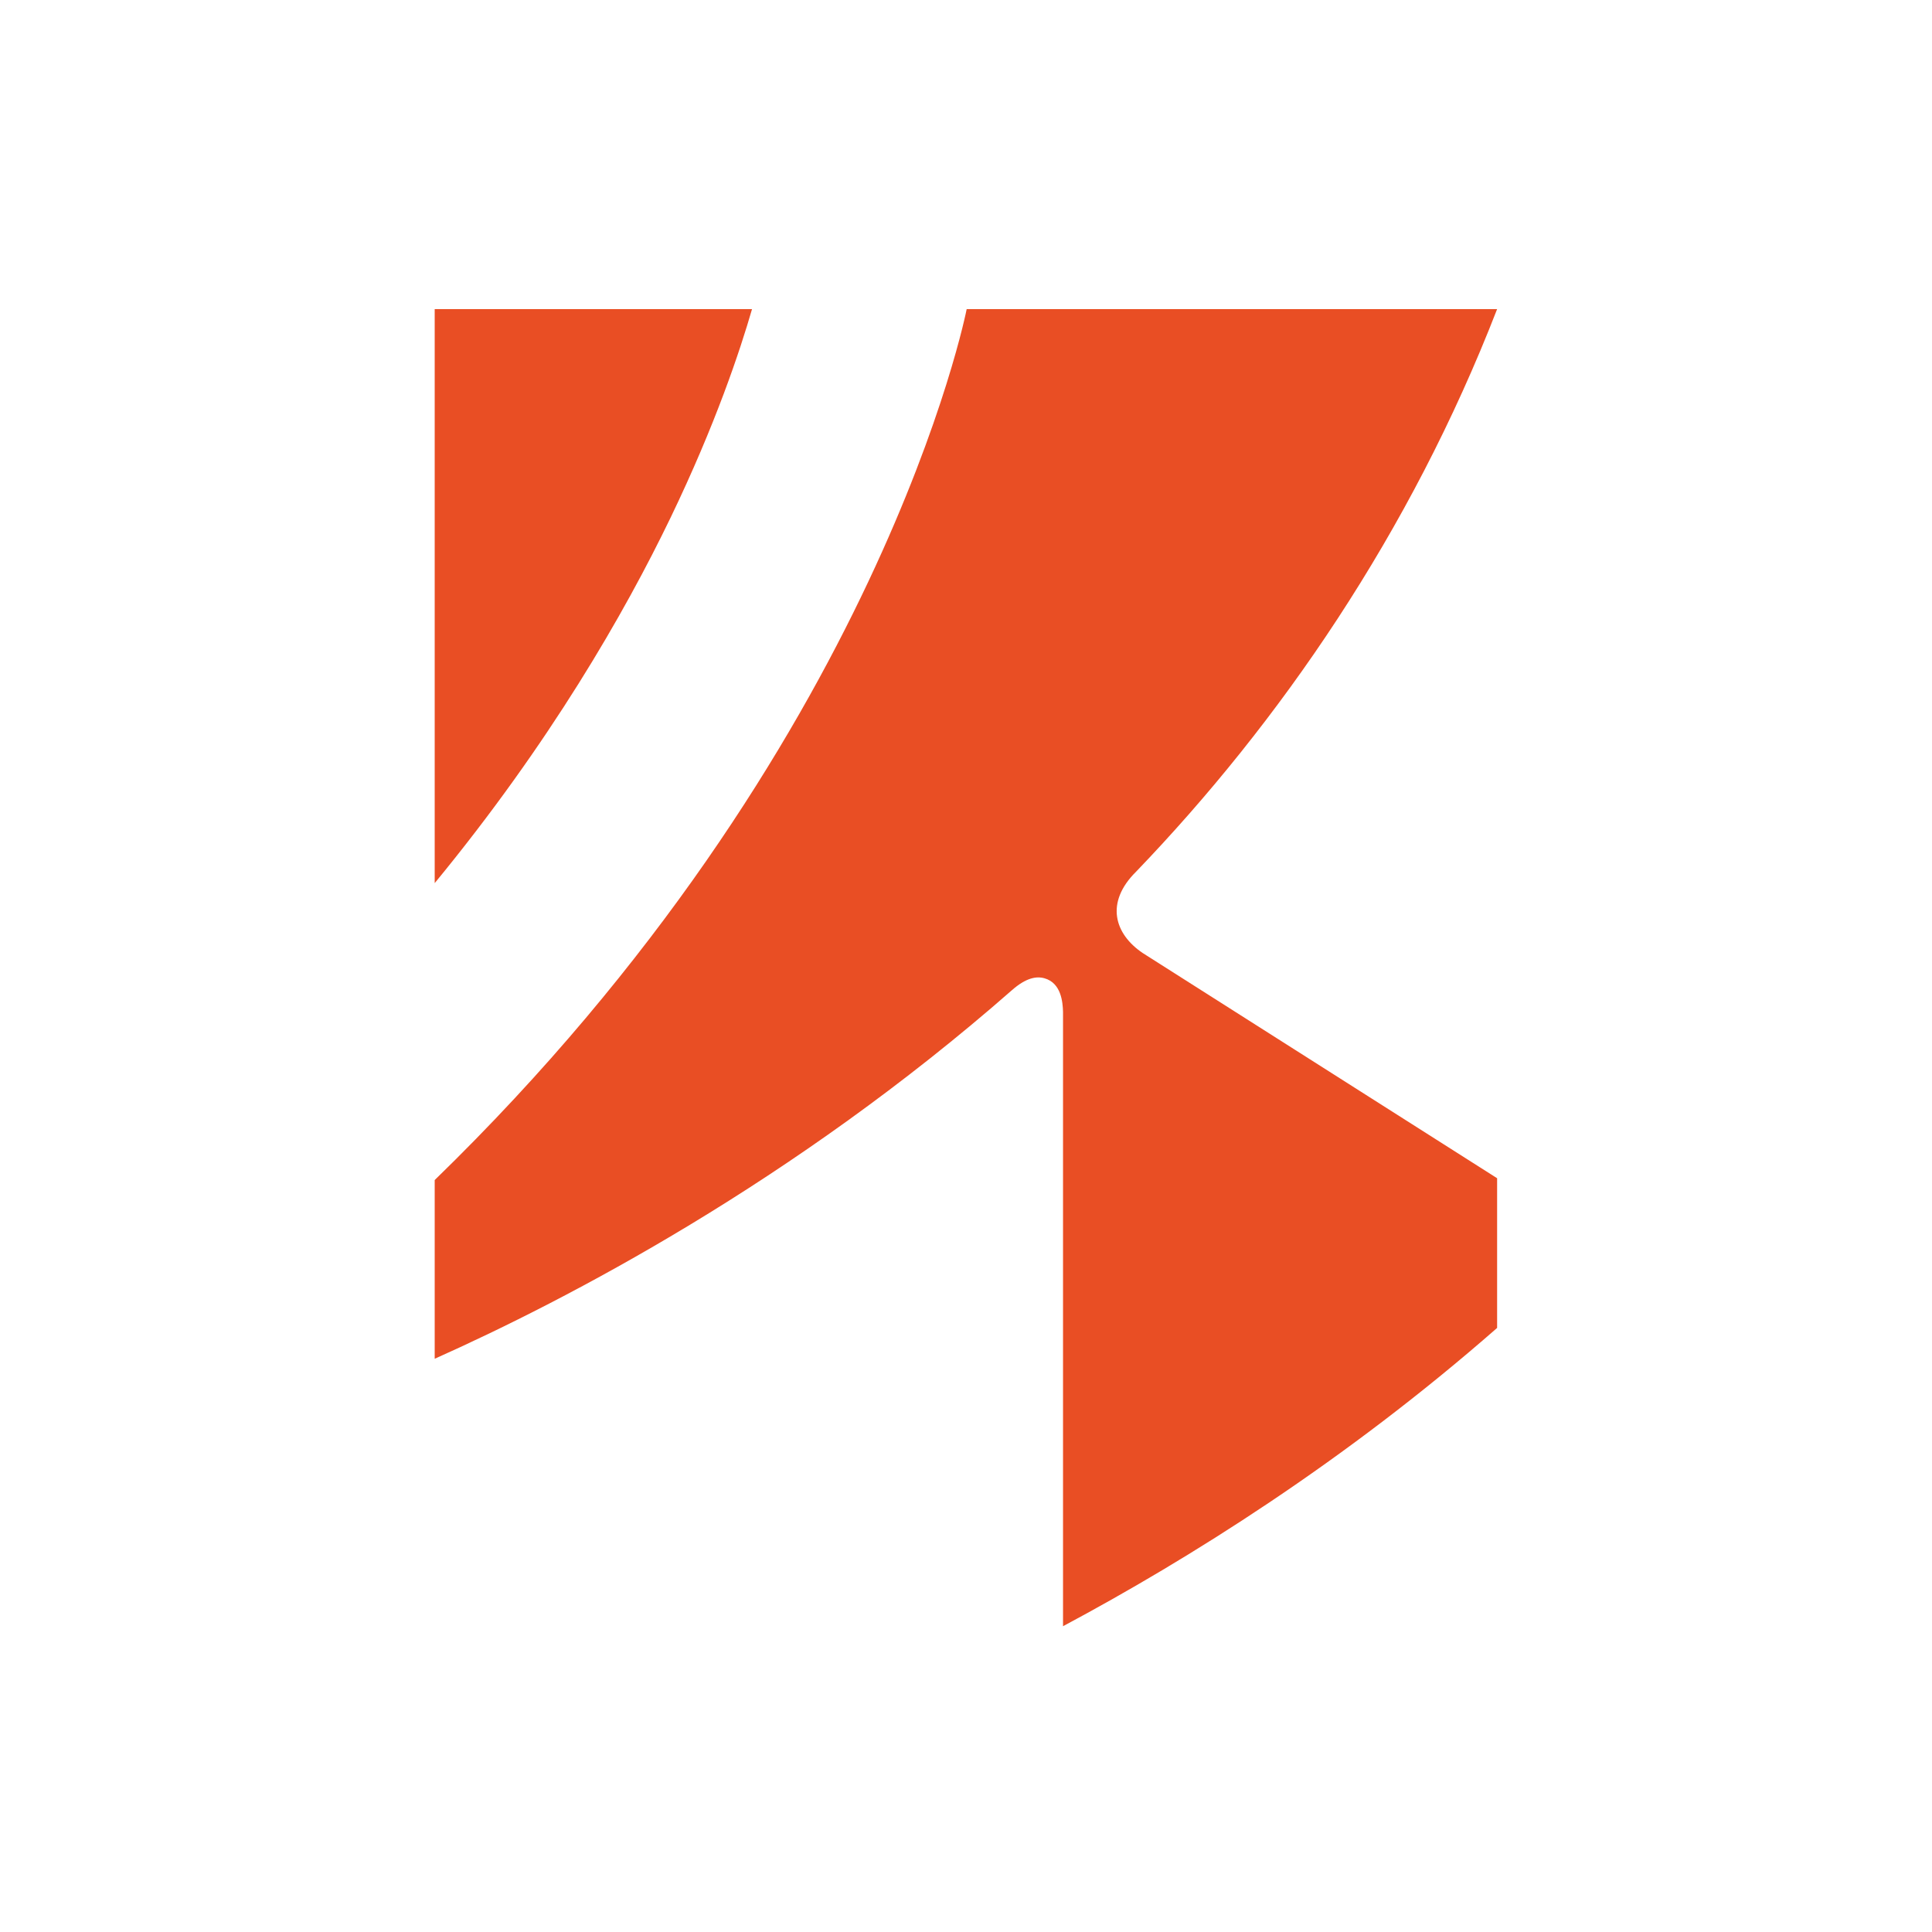
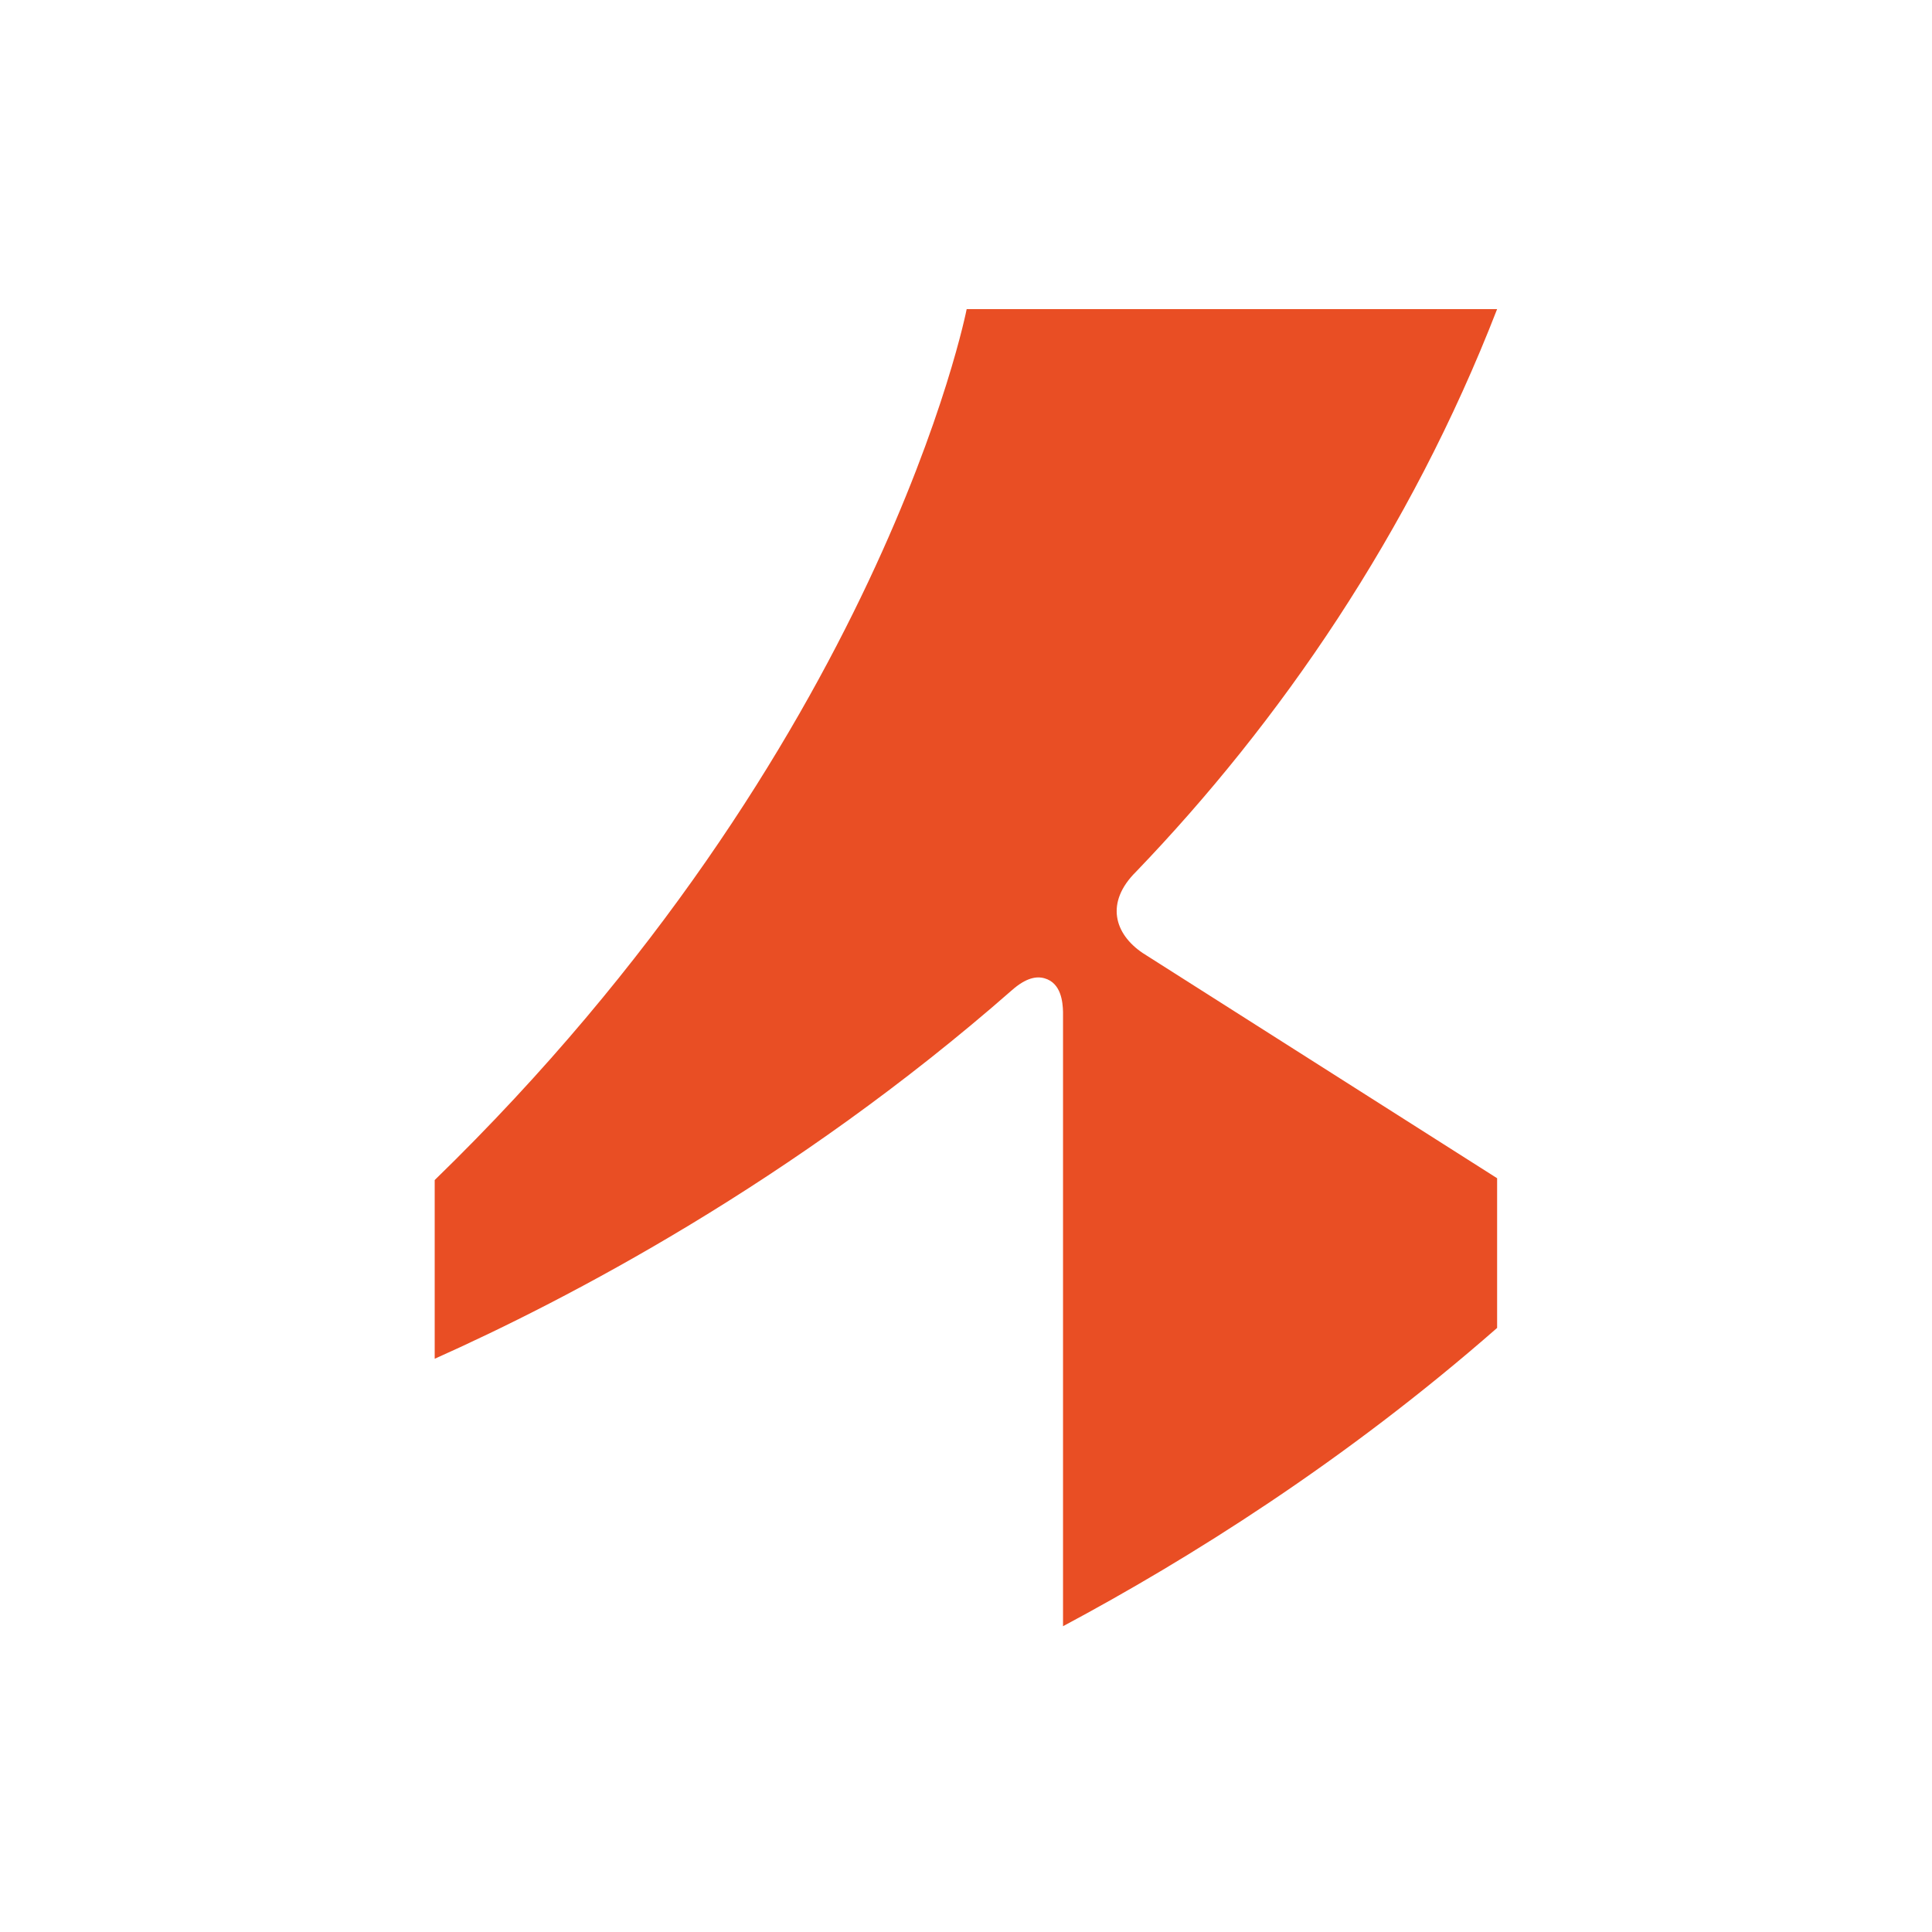
<svg xmlns="http://www.w3.org/2000/svg" width="400px" height="400px" viewBox="0 0 400 400" version="1.1">
  <title>kolaveri-logomark</title>
  <desc>Created with Sketch.</desc>
  <g id="kolaveri-logomark" stroke="none" stroke-width="1" fill="none" fill-rule="evenodd">
    <g id="kolaveri_icon" transform="translate(90, 64)" fill="#E94E24">
-       <path d="M65.699,0 L0,0 L0,118.84 C23.859,89.834 39.33,62.881 48.838,43.17 C58.175,23.806 63.259,8.453 65.699,0 Z" id="Path" />
      <path d="M126.252,138.545 C129.701,139.517 130.029,143.454 130.089,145.486 L130.089,272.69 C156.027,258.836 188.371,238.62 219.961,210.931 L219.961,179.939 L146.602,133.324 C140.726,129.373 138.751,122.867 145.212,116.475 C174.875,85.607 201.956,46.408 219.961,0 L110.14,0 C110.14,0 92.516,90.421 0,180.317 L0,217.317 C27.243,205.15 74.153,180.77 119.492,141.022 C122.421,138.433 124.584,138.069 126.252,138.545 Z" id="Path" />
    </g>
  </g>
</svg>